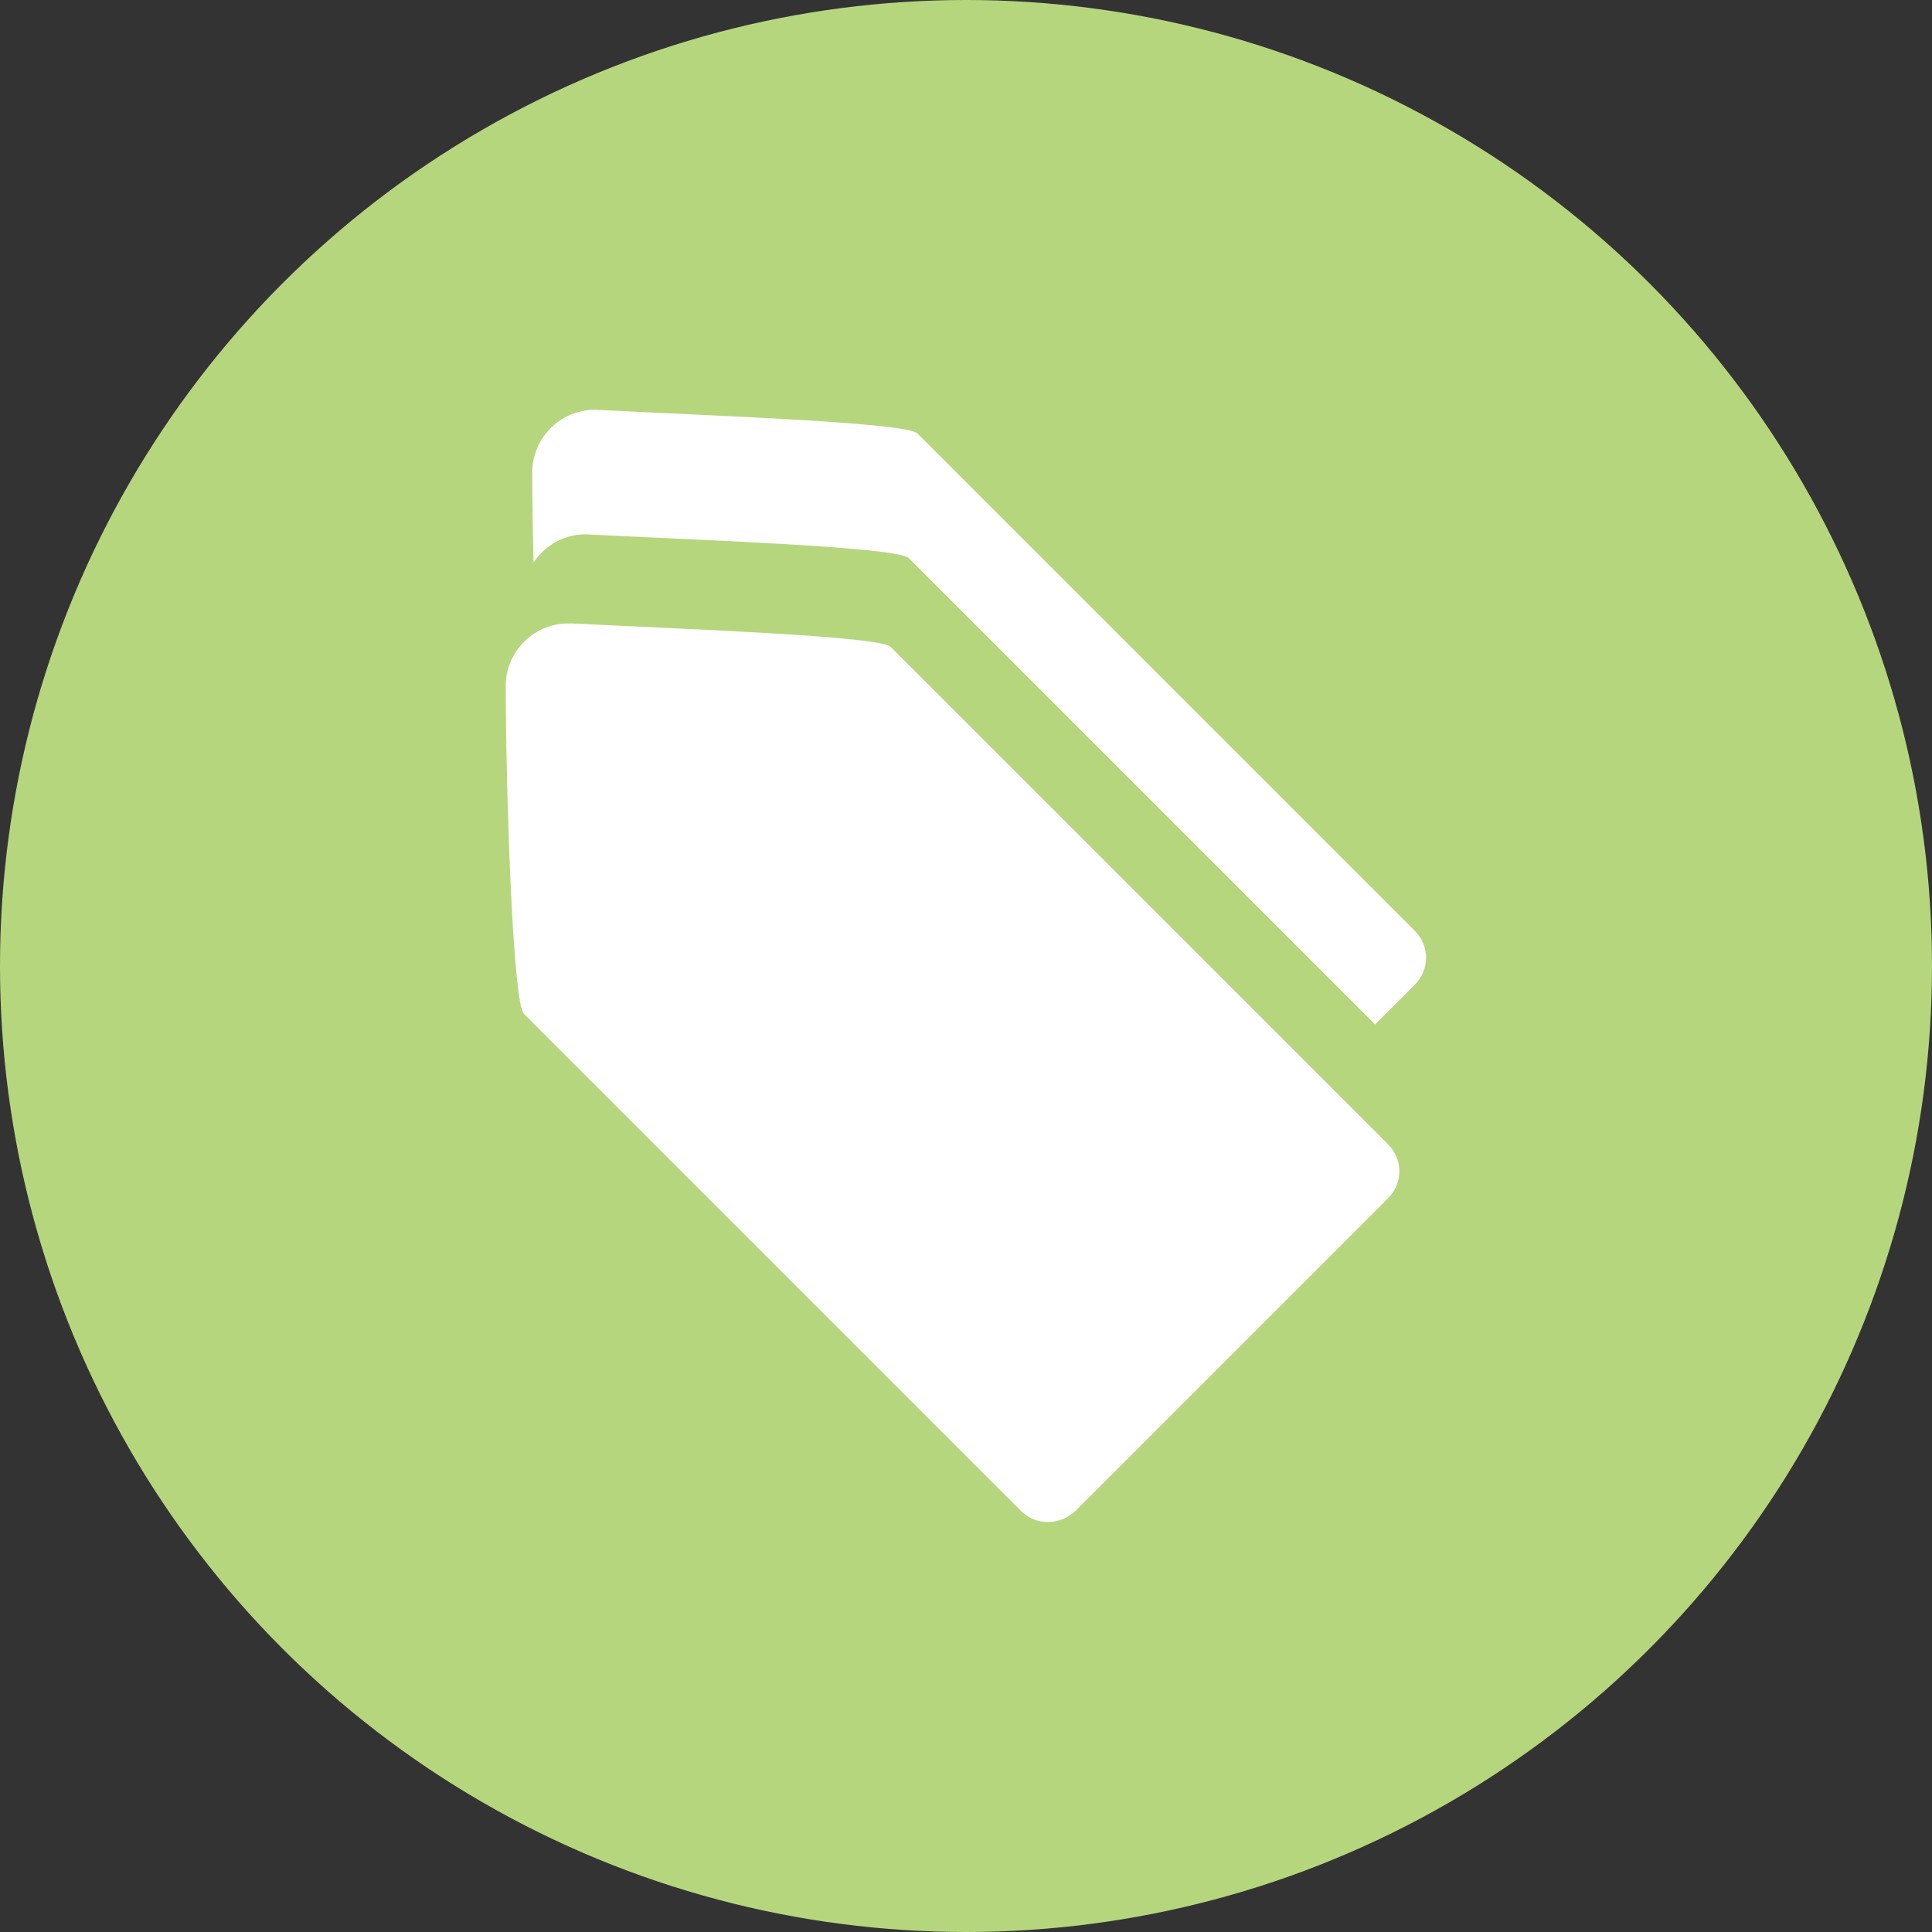
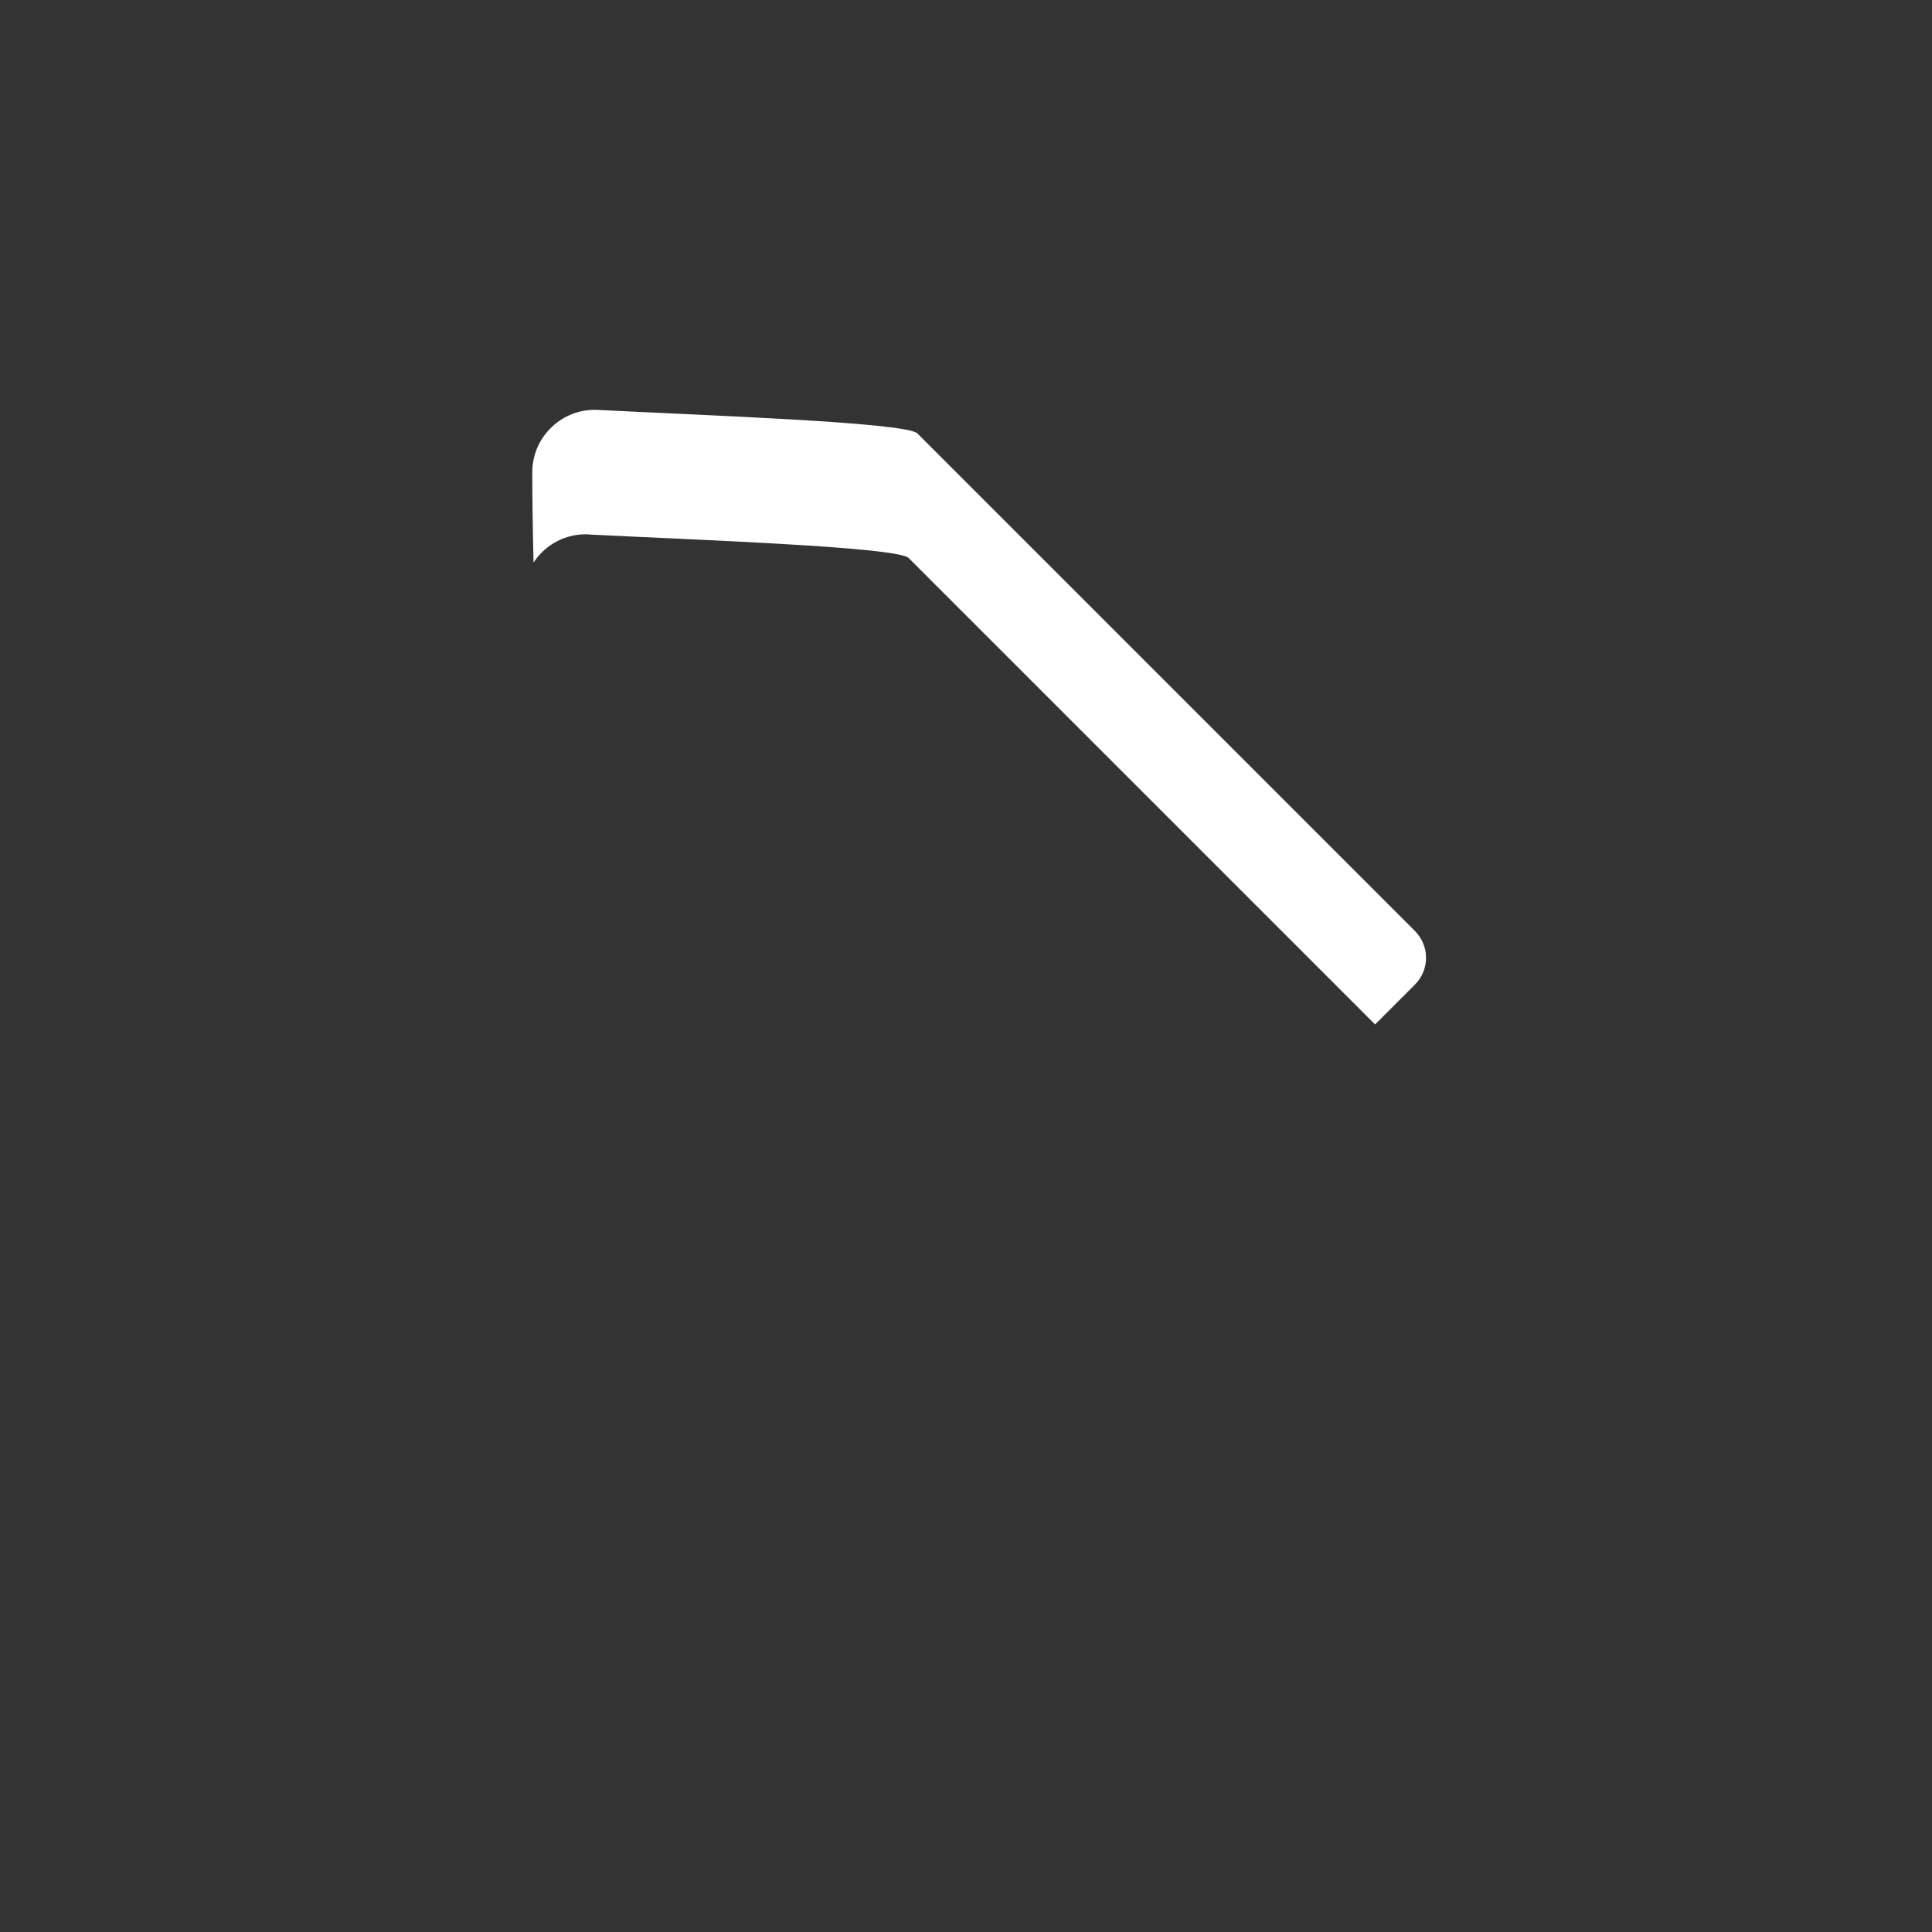
<svg xmlns="http://www.w3.org/2000/svg" id="_レイヤー_2" data-name="レイヤー 2" viewBox="0 0 120 120">
  <rect x="0" y="0" width="120" height="120" fill="#333333" stroke="none" />
  <defs>
    <style>
      .cls-1 {
        fill: #b6d67e;
      }

      .cls-2 {
        fill: #fff;
      }
    </style>
  </defs>
  <g id="_レイヤー_1-2" data-name="レイヤー 1">
    <g>
-       <circle class="cls-1" cx="60" cy="60" r="60" />
      <g>
        <g>
-           <path class="cls-2" d="M35.48,38.73c-2.21-.11-4.07,1.66-4.07,3.88.02,6.83.44,19.67,1.13,20.36l30.89,30.89c.94.94,2.46.88,3.4-.05l19.38-19.38c.94-.94.94-2.42,0-3.36l-30.89-30.89c-.69-.69-13.27-1.12-19.85-1.46Z" />
-           <path class="cls-2" d="M56.97,36.85h0s0,0,0,0Z" />
-         </g>
+           </g>
        <path class="cls-2" d="M36.59,33.2c6.58.33,19.17.77,19.85,1.46l28.97,28.97,2.46-2.46c.94-.94.94-2.42,0-3.36l-30.89-30.89c-.69-.69-13.27-1.12-19.85-1.46-2.21-.11-4.07,1.66-4.07,3.88,0,1.61.03,3.56.08,5.6.73-1.11,2-1.82,3.43-1.75ZM58.07,31.33h0s0,0,0,0Z" />
      </g>
    </g>
  </g>
</svg>